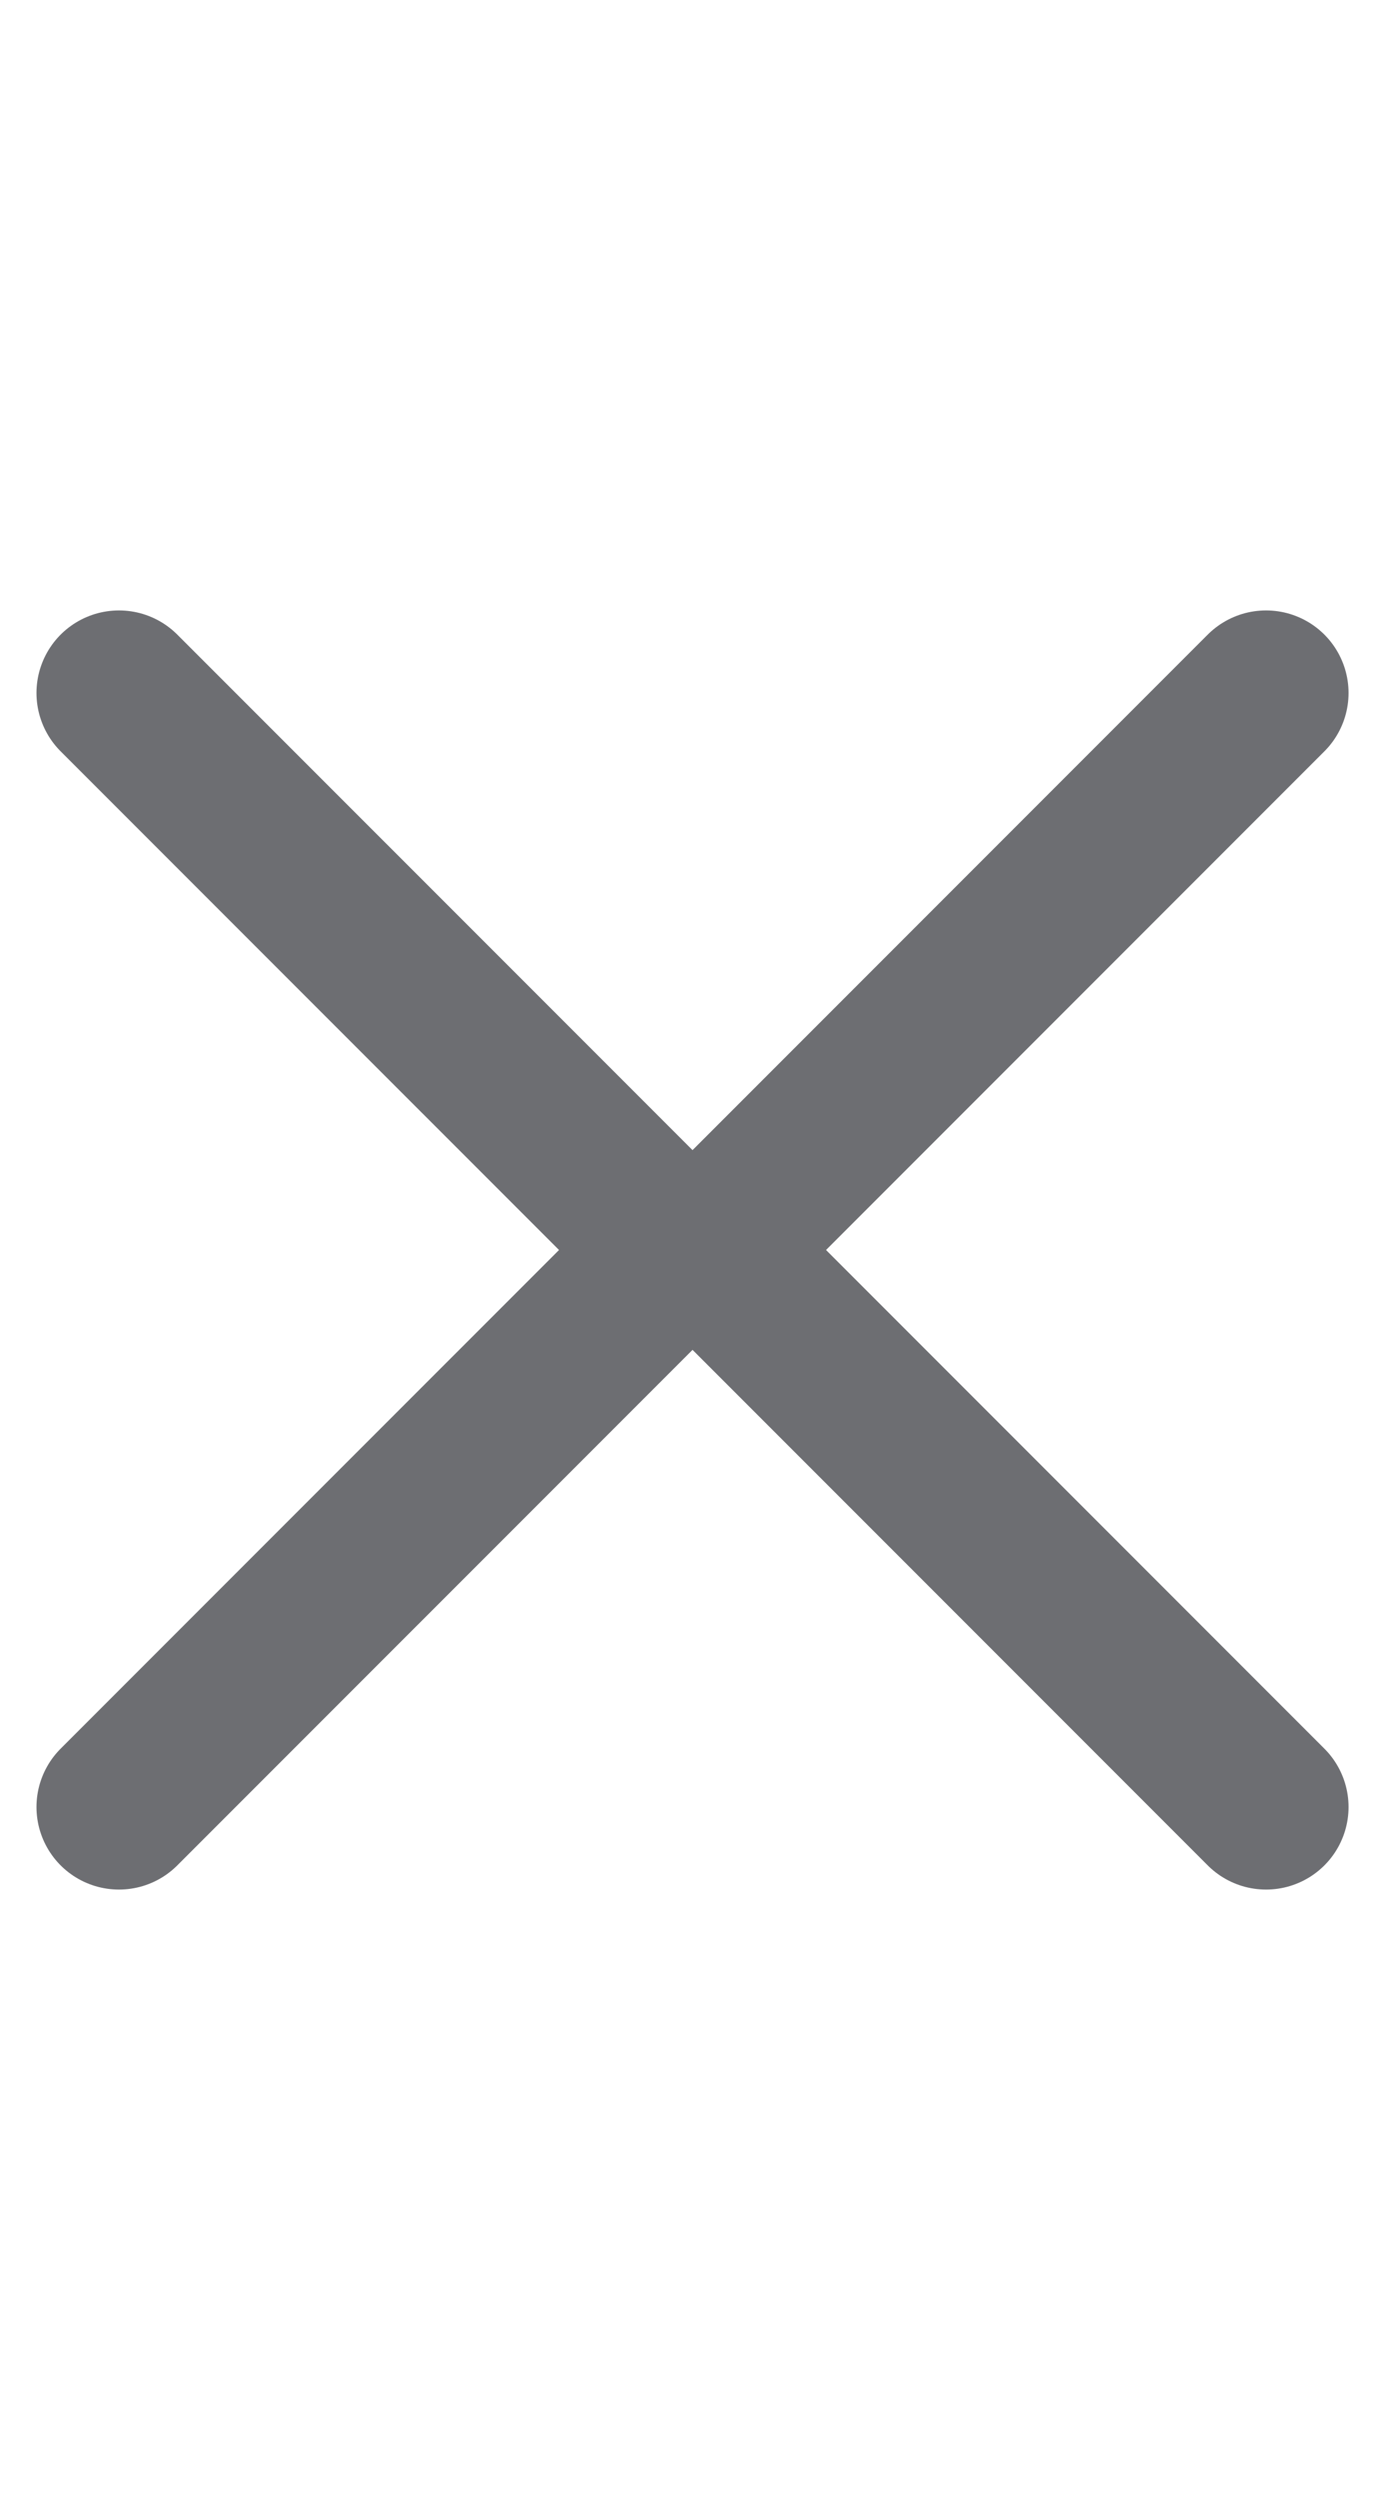
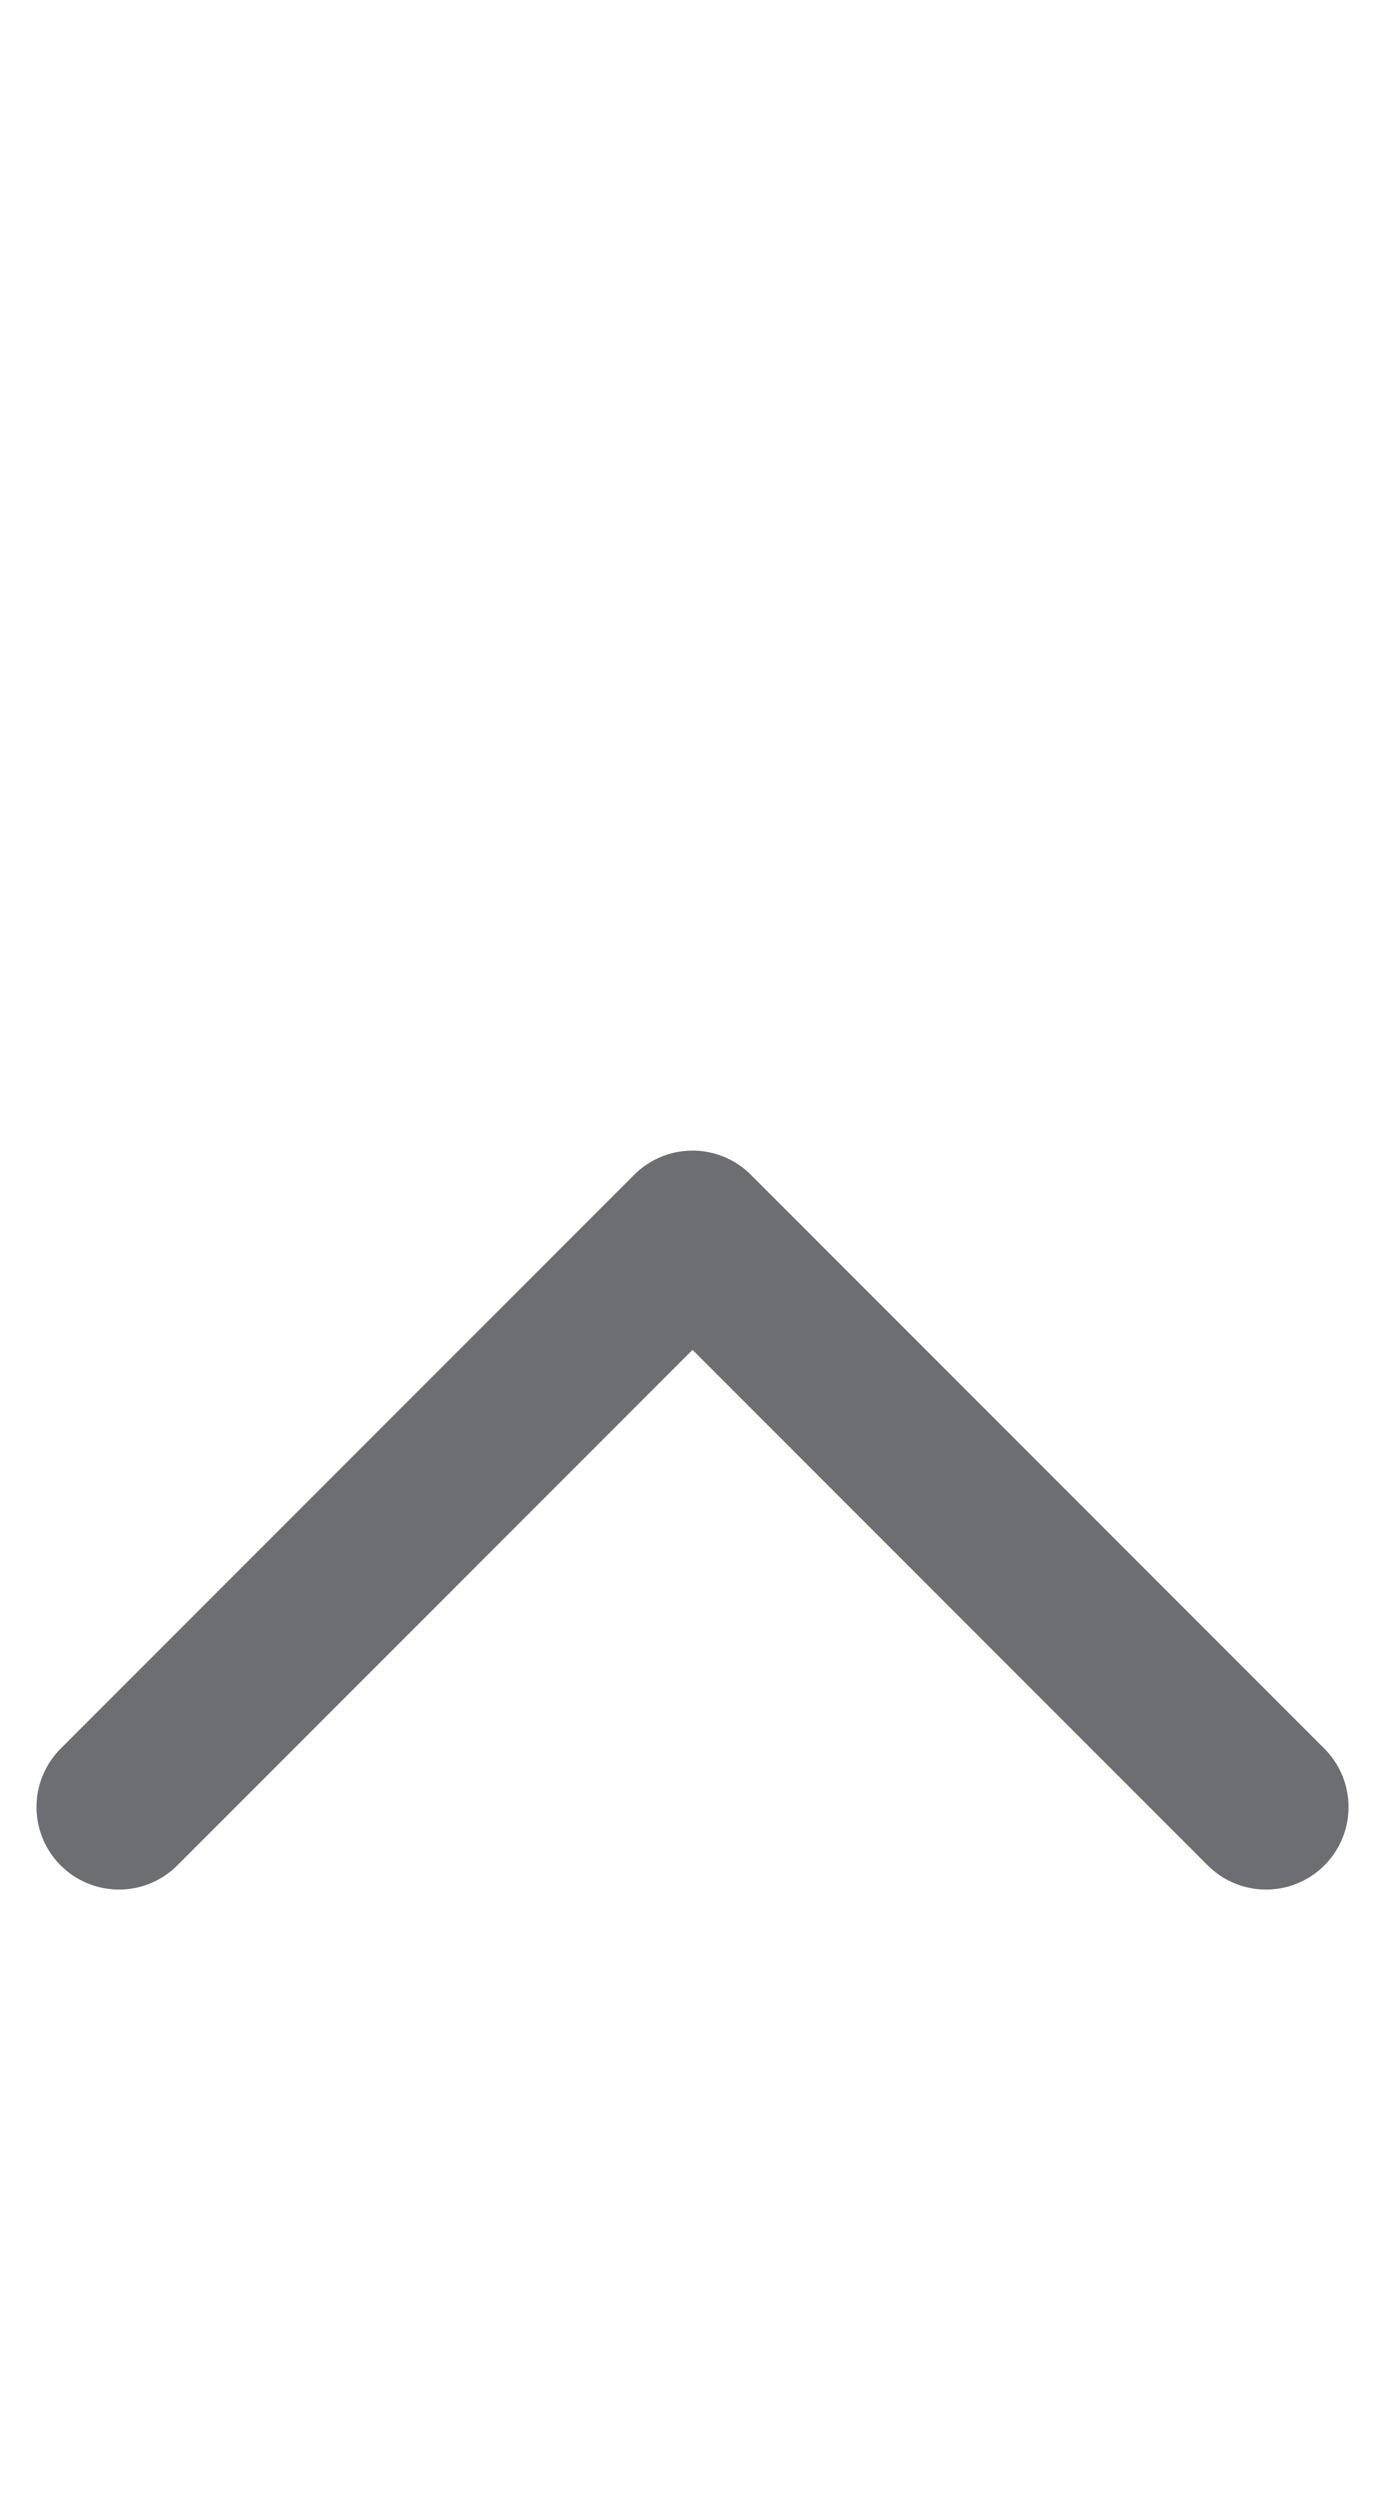
<svg xmlns="http://www.w3.org/2000/svg" width="35" height="63" viewBox="0 0 35 63" fill="none">
-   <path d="M31.925 17.463L17.463 31.925L3 17.463" stroke="#6d6e72" stroke-width="4.16" stroke-linecap="round" stroke-linejoin="round" />
  <path d="M3 45.537L17.463 31.075L31.925 45.537" stroke="#6d6e72" stroke-width="4.16" stroke-linecap="round" stroke-linejoin="round" />
</svg>